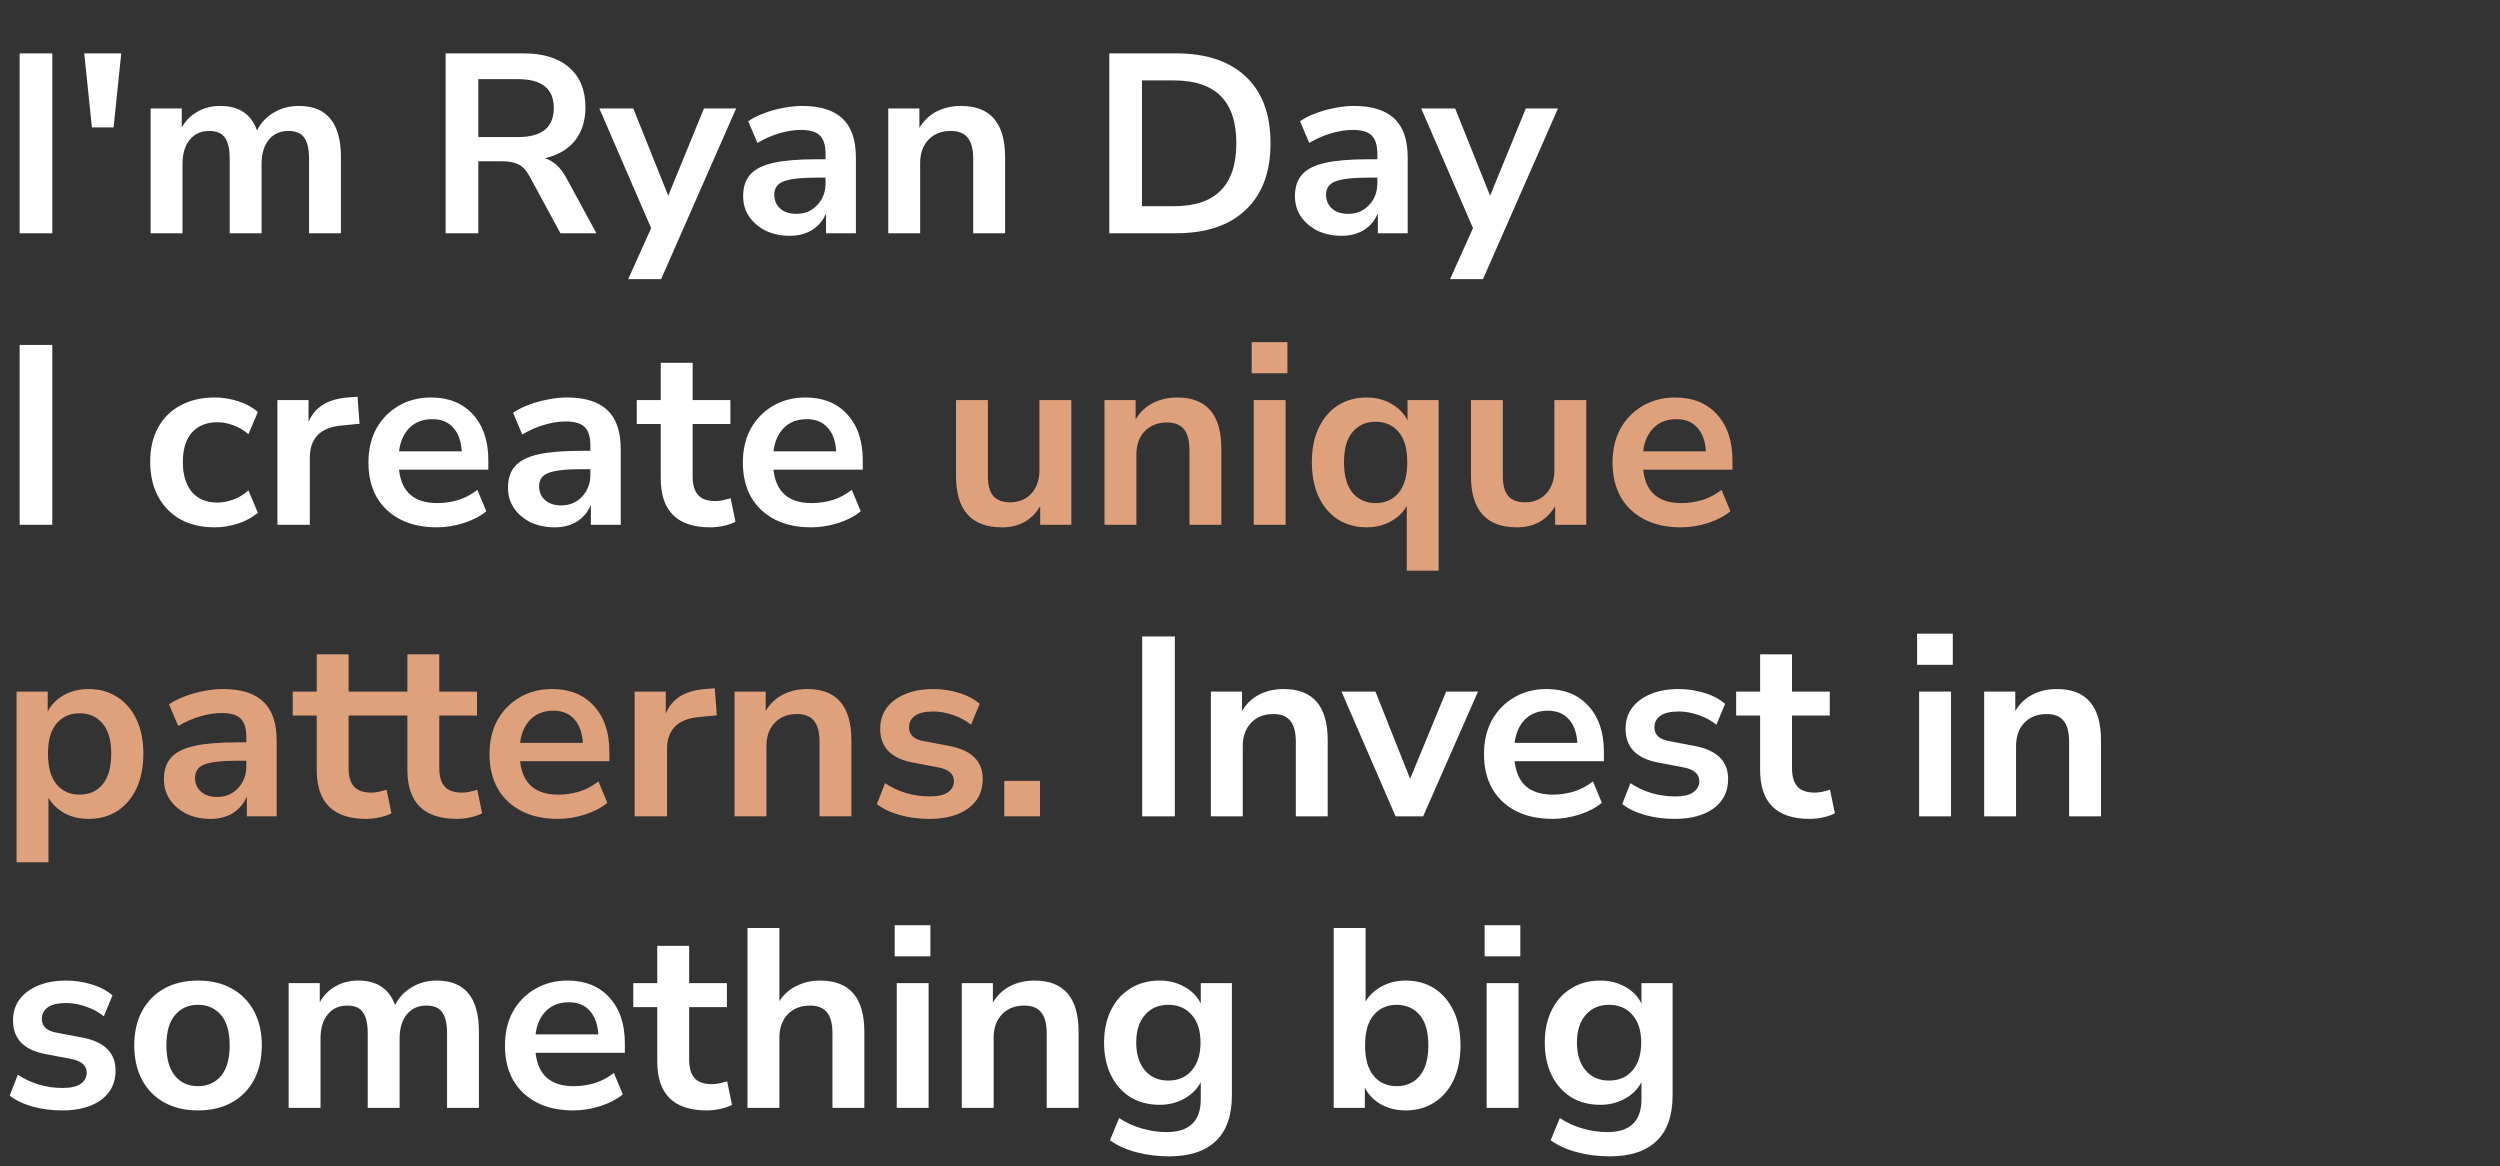
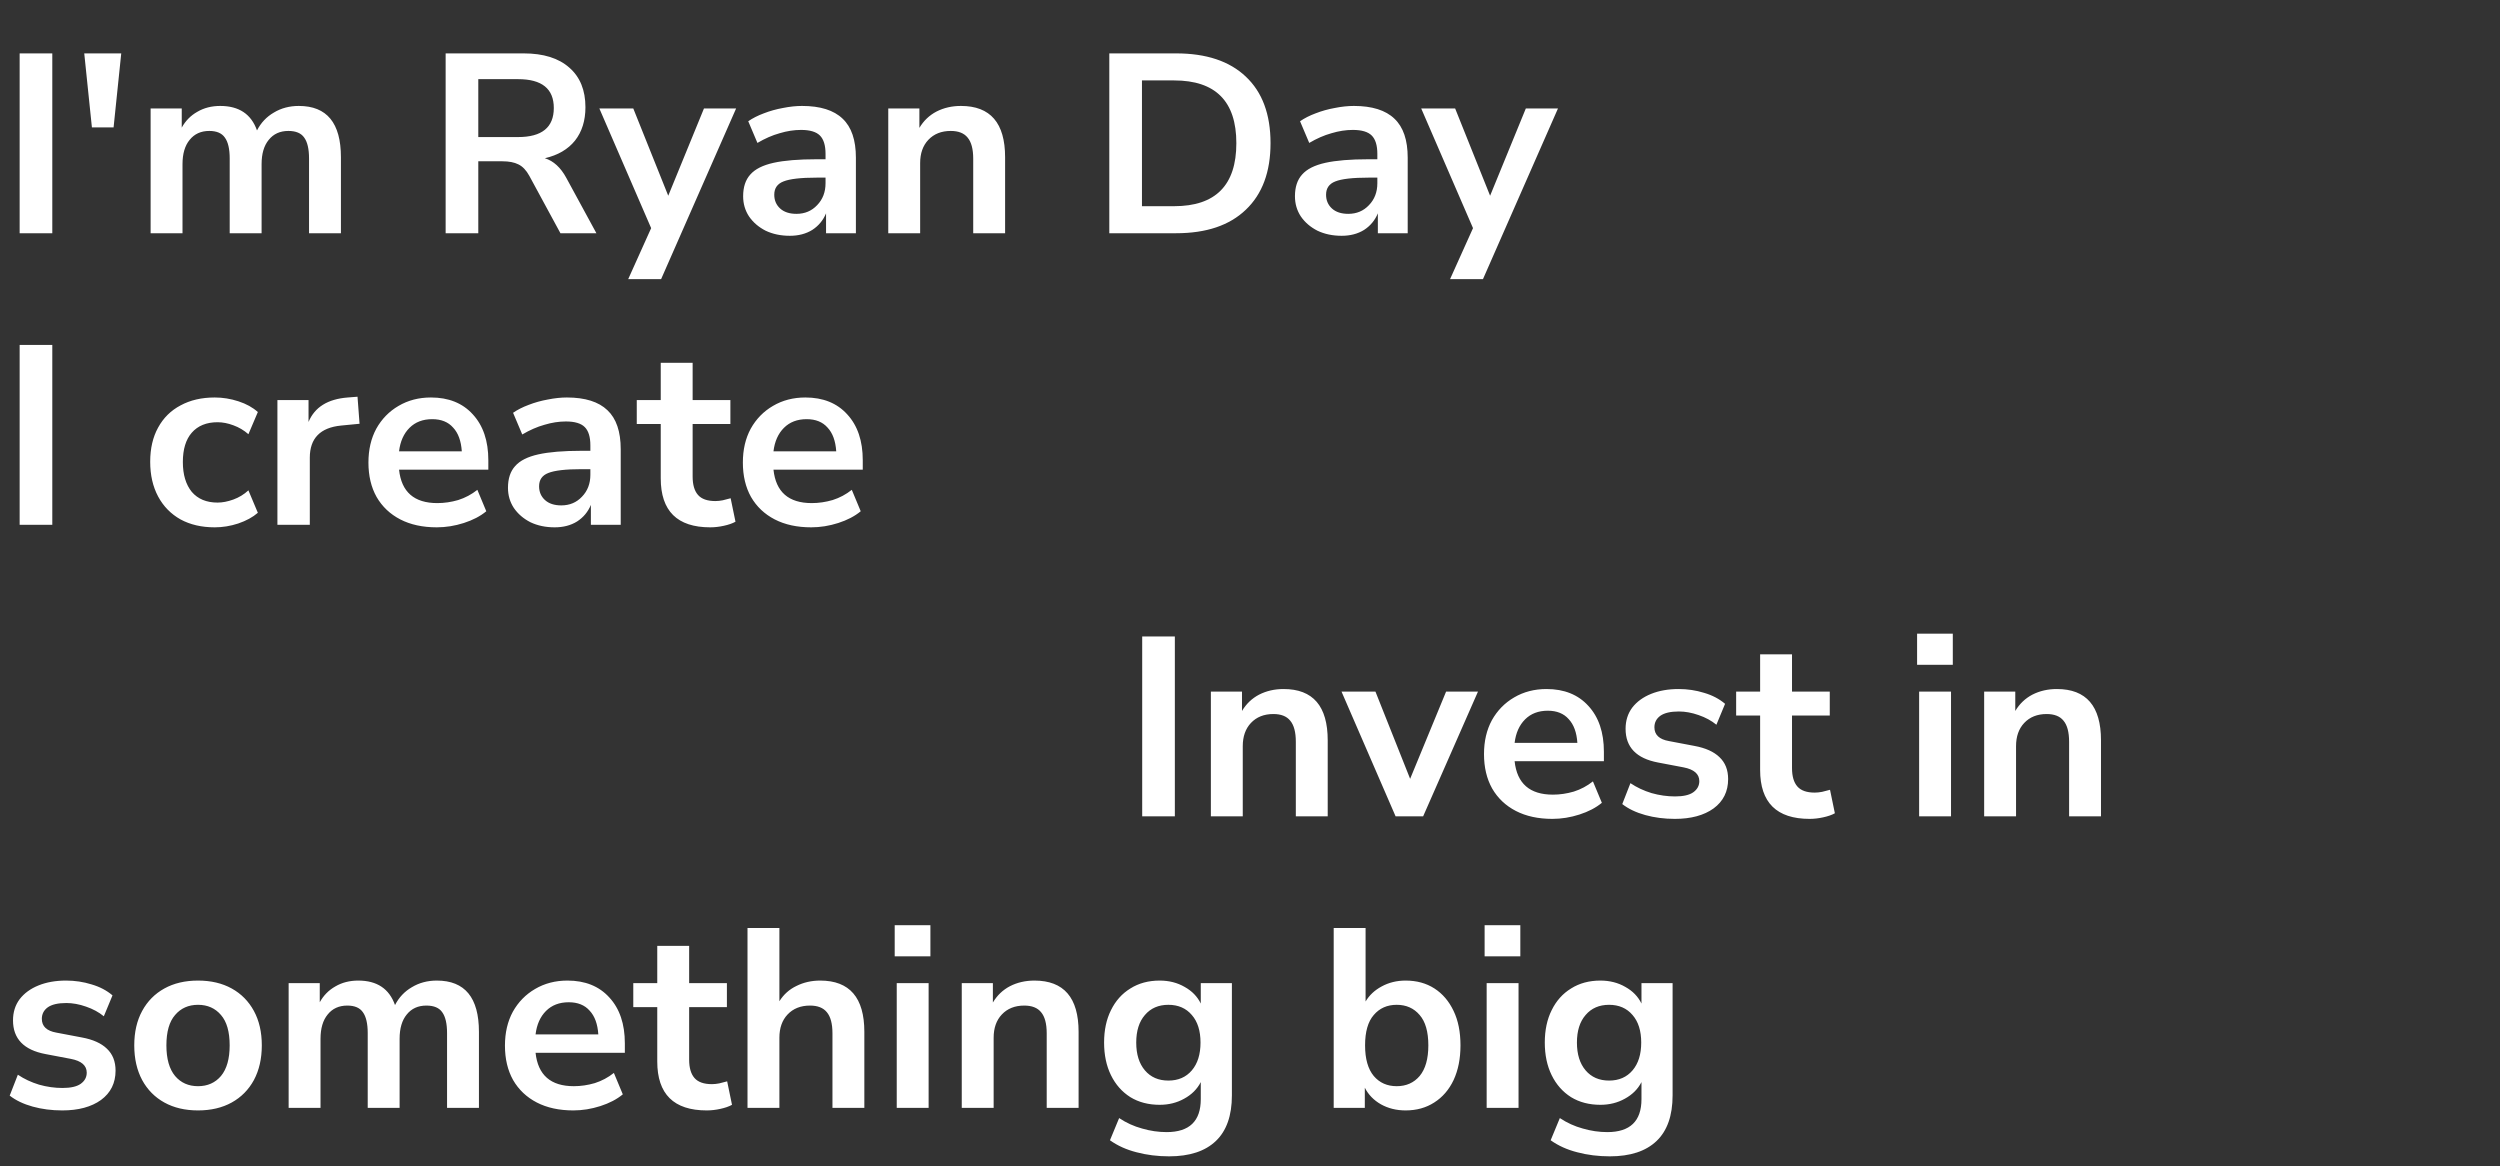
<svg xmlns="http://www.w3.org/2000/svg" width="343" height="160" viewBox="0 0 343 160" fill="none">
  <rect x="0" y="0" width="343" height="160" fill="#333333" stroke="none" />
  <path d="M2.695 32V7.325H7.175V32H2.695ZM12.609 17.475L11.559 7.325H16.634L15.584 17.475H12.609ZM20.665 32V14.885H24.935V17.51C25.449 16.577 26.16 15.853 27.07 15.34C27.98 14.803 29.03 14.535 30.22 14.535C32.787 14.535 34.467 15.655 35.26 17.895C35.797 16.845 36.567 16.028 37.57 15.445C38.574 14.838 39.717 14.535 41 14.535C44.85 14.535 46.775 16.88 46.775 21.57V32H42.4V21.745C42.4 20.438 42.179 19.482 41.735 18.875C41.315 18.268 40.592 17.965 39.565 17.965C38.422 17.965 37.524 18.373 36.87 19.19C36.217 19.983 35.89 21.092 35.89 22.515V32H31.515V21.745C31.515 20.438 31.294 19.482 30.85 18.875C30.43 18.268 29.719 17.965 28.715 17.965C27.572 17.965 26.674 18.373 26.02 19.19C25.367 19.983 25.04 21.092 25.04 22.515V32H20.665ZM61.142 32V7.325H71.852C74.559 7.325 76.647 7.978 78.117 9.285C79.587 10.568 80.322 12.377 80.322 14.71C80.322 16.553 79.844 18.082 78.887 19.295C77.931 20.485 76.554 21.29 74.757 21.71C75.947 22.083 76.927 22.982 77.697 24.405L81.827 32H76.892L72.622 24.125C72.202 23.355 71.701 22.83 71.117 22.55C70.557 22.27 69.834 22.13 68.947 22.13H65.622V32H61.142ZM65.622 18.805H71.082C74.349 18.805 75.982 17.475 75.982 14.815C75.982 12.178 74.349 10.86 71.082 10.86H65.622V18.805ZM86.188 38.3L89.338 31.3L82.233 14.885H86.888L91.683 26.855L96.583 14.885H100.993L90.703 38.3H86.188ZM108.364 32.35C107.127 32.35 106.019 32.117 105.039 31.65C104.082 31.16 103.324 30.507 102.764 29.69C102.227 28.873 101.959 27.952 101.959 26.925C101.959 25.665 102.286 24.673 102.939 23.95C103.592 23.203 104.654 22.667 106.124 22.34C107.594 22.013 109.566 21.85 112.039 21.85H113.264V21.115C113.264 19.948 113.007 19.108 112.494 18.595C111.981 18.082 111.117 17.825 109.904 17.825C108.947 17.825 107.967 17.977 106.964 18.28C105.961 18.56 104.946 19.003 103.919 19.61L102.659 16.635C103.266 16.215 103.977 15.853 104.794 15.55C105.634 15.223 106.509 14.978 107.419 14.815C108.352 14.628 109.227 14.535 110.044 14.535C112.541 14.535 114.396 15.118 115.609 16.285C116.822 17.428 117.429 19.213 117.429 21.64V32H113.334V29.27C112.937 30.227 112.307 30.985 111.444 31.545C110.581 32.082 109.554 32.35 108.364 32.35ZM109.274 29.34C110.417 29.34 111.362 28.943 112.109 28.15C112.879 27.357 113.264 26.353 113.264 25.14V24.37H112.074C109.881 24.37 108.352 24.545 107.489 24.895C106.649 25.222 106.229 25.828 106.229 26.715C106.229 27.485 106.497 28.115 107.034 28.605C107.571 29.095 108.317 29.34 109.274 29.34ZM121.87 32V14.885H126.14V17.545C126.723 16.565 127.505 15.818 128.485 15.305C129.488 14.792 130.608 14.535 131.845 14.535C135.881 14.535 137.9 16.88 137.9 21.57V32H133.525V21.78C133.525 20.45 133.268 19.482 132.755 18.875C132.265 18.268 131.495 17.965 130.445 17.965C129.161 17.965 128.135 18.373 127.365 19.19C126.618 19.983 126.245 21.045 126.245 22.375V32H121.87ZM152.197 32V7.325H161.367C165.497 7.325 168.682 8.387 170.922 10.51C173.185 12.633 174.317 15.678 174.317 19.645C174.317 23.588 173.185 26.633 170.922 28.78C168.682 30.927 165.497 32 161.367 32H152.197ZM156.677 28.29H161.087C166.78 28.29 169.627 25.408 169.627 19.645C169.627 13.905 166.78 11.035 161.087 11.035H156.677V28.29ZM184.072 32.35C182.835 32.35 181.727 32.117 180.747 31.65C179.79 31.16 179.032 30.507 178.472 29.69C177.935 28.873 177.667 27.952 177.667 26.925C177.667 25.665 177.994 24.673 178.647 23.95C179.3 23.203 180.362 22.667 181.832 22.34C183.302 22.013 185.274 21.85 187.747 21.85H188.972V21.115C188.972 19.948 188.715 19.108 188.202 18.595C187.689 18.082 186.825 17.825 185.612 17.825C184.655 17.825 183.675 17.977 182.672 18.28C181.669 18.56 180.654 19.003 179.627 19.61L178.367 16.635C178.974 16.215 179.685 15.853 180.502 15.55C181.342 15.223 182.217 14.978 183.127 14.815C184.06 14.628 184.935 14.535 185.752 14.535C188.249 14.535 190.104 15.118 191.317 16.285C192.53 17.428 193.137 19.213 193.137 21.64V32H189.042V29.27C188.645 30.227 188.015 30.985 187.152 31.545C186.289 32.082 185.262 32.35 184.072 32.35ZM184.982 29.34C186.125 29.34 187.07 28.943 187.817 28.15C188.587 27.357 188.972 26.353 188.972 25.14V24.37H187.782C185.589 24.37 184.06 24.545 183.197 24.895C182.357 25.222 181.937 25.828 181.937 26.715C181.937 27.485 182.205 28.115 182.742 28.605C183.279 29.095 184.025 29.34 184.982 29.34ZM198.947 38.3L202.097 31.3L194.992 14.885H199.647L204.442 26.855L209.342 14.885H213.752L203.462 38.3H198.947ZM2.695 72V47.325H7.175V72H2.695ZM29.462 72.35C27.666 72.35 26.102 71.988 24.772 71.265C23.442 70.518 22.416 69.468 21.692 68.115C20.969 66.762 20.607 65.175 20.607 63.355C20.607 61.535 20.969 59.972 21.692 58.665C22.416 57.335 23.442 56.32 24.772 55.62C26.102 54.897 27.666 54.535 29.462 54.535C30.559 54.535 31.644 54.71 32.717 55.06C33.791 55.41 34.677 55.9 35.377 56.53L34.082 59.575C33.476 59.038 32.787 58.63 32.017 58.35C31.271 58.07 30.547 57.93 29.847 57.93C28.331 57.93 27.152 58.408 26.312 59.365C25.496 60.298 25.087 61.64 25.087 63.39C25.087 65.117 25.496 66.482 26.312 67.485C27.152 68.465 28.331 68.955 29.847 68.955C30.524 68.955 31.247 68.815 32.017 68.535C32.787 68.255 33.476 67.835 34.082 67.275L35.377 70.355C34.677 70.962 33.779 71.452 32.682 71.825C31.609 72.175 30.536 72.35 29.462 72.35ZM38.061 72V54.885H42.331V57.895C43.171 55.865 44.968 54.745 47.721 54.535L49.051 54.43L49.331 58.14L46.811 58.385C43.941 58.665 42.506 60.135 42.506 62.795V72H38.061ZM59.929 72.35C57.992 72.35 56.324 71.988 54.924 71.265C53.524 70.542 52.439 69.515 51.669 68.185C50.922 66.855 50.549 65.28 50.549 63.46C50.549 61.687 50.91 60.135 51.634 58.805C52.38 57.475 53.395 56.437 54.679 55.69C55.985 54.92 57.467 54.535 59.124 54.535C61.55 54.535 63.464 55.305 64.864 56.845C66.287 58.385 66.999 60.485 66.999 63.145V64.44H54.749C55.075 67.497 56.825 69.025 59.999 69.025C60.955 69.025 61.912 68.885 62.869 68.605C63.825 68.302 64.7 67.835 65.494 67.205L66.719 70.145C65.902 70.822 64.875 71.358 63.639 71.755C62.402 72.152 61.165 72.35 59.929 72.35ZM59.299 57.51C58.015 57.51 56.977 57.907 56.184 58.7C55.39 59.493 54.912 60.567 54.749 61.92H63.359C63.265 60.497 62.869 59.412 62.169 58.665C61.492 57.895 60.535 57.51 59.299 57.51ZM76.099 72.35C74.862 72.35 73.754 72.117 72.773 71.65C71.817 71.16 71.058 70.507 70.499 69.69C69.962 68.873 69.694 67.952 69.694 66.925C69.694 65.665 70.02 64.673 70.674 63.95C71.327 63.203 72.388 62.667 73.859 62.34C75.329 62.013 77.3 61.85 79.773 61.85H80.999V61.115C80.999 59.948 80.742 59.108 80.228 58.595C79.715 58.082 78.852 57.825 77.638 57.825C76.682 57.825 75.702 57.977 74.698 58.28C73.695 58.56 72.68 59.003 71.653 59.61L70.394 56.635C71 56.215 71.712 55.853 72.528 55.55C73.368 55.223 74.243 54.978 75.153 54.815C76.087 54.628 76.962 54.535 77.778 54.535C80.275 54.535 82.13 55.118 83.344 56.285C84.557 57.428 85.163 59.213 85.163 61.64V72H81.069V69.27C80.672 70.227 80.042 70.985 79.178 71.545C78.315 72.082 77.288 72.35 76.099 72.35ZM77.008 69.34C78.152 69.34 79.097 68.943 79.844 68.15C80.614 67.357 80.999 66.353 80.999 65.14V64.37H79.808C77.615 64.37 76.087 64.545 75.224 64.895C74.383 65.222 73.963 65.828 73.963 66.715C73.963 67.485 74.232 68.115 74.769 68.605C75.305 69.095 76.052 69.34 77.008 69.34ZM97.444 72.35C92.917 72.35 90.654 70.11 90.654 65.63V58.175H87.364V54.885H90.654V49.775H95.029V54.885H100.209V58.175H95.029V65.385C95.029 66.505 95.274 67.345 95.764 67.905C96.254 68.465 97.047 68.745 98.144 68.745C98.471 68.745 98.809 68.71 99.159 68.64C99.509 68.547 99.871 68.453 100.244 68.36L100.909 71.58C100.489 71.813 99.952 72 99.299 72.14C98.669 72.28 98.051 72.35 97.444 72.35ZM111.301 72.35C109.364 72.35 107.696 71.988 106.296 71.265C104.896 70.542 103.811 69.515 103.041 68.185C102.294 66.855 101.921 65.28 101.921 63.46C101.921 61.687 102.282 60.135 103.006 58.805C103.752 57.475 104.767 56.437 106.051 55.69C107.357 54.92 108.839 54.535 110.496 54.535C112.922 54.535 114.836 55.305 116.236 56.845C117.659 58.385 118.371 60.485 118.371 63.145V64.44H106.121C106.447 67.497 108.197 69.025 111.371 69.025C112.327 69.025 113.284 68.885 114.241 68.605C115.197 68.302 116.072 67.835 116.866 67.205L118.091 70.145C117.274 70.822 116.247 71.358 115.011 71.755C113.774 72.152 112.537 72.35 111.301 72.35ZM110.671 57.51C109.387 57.51 108.349 57.907 107.556 58.7C106.762 59.493 106.284 60.567 106.121 61.92H114.731C114.637 60.497 114.241 59.412 113.541 58.665C112.864 57.895 111.907 57.51 110.671 57.51ZM156.709 112V87.325H161.189V112H156.709ZM166.132 112V94.885H170.402V97.545C170.986 96.565 171.767 95.818 172.747 95.305C173.751 94.792 174.871 94.535 176.107 94.535C180.144 94.535 182.162 96.88 182.162 101.57V112H177.787V101.78C177.787 100.45 177.531 99.482 177.017 98.875C176.527 98.268 175.757 97.965 174.707 97.965C173.424 97.965 172.397 98.373 171.627 99.19C170.881 99.983 170.507 101.045 170.507 102.375V112H166.132ZM191.475 112L184.055 94.885H188.71L193.47 106.855L198.405 94.885H202.78L195.255 112H191.475ZM212.985 112.35C211.049 112.35 209.38 111.988 207.98 111.265C206.58 110.542 205.495 109.515 204.725 108.185C203.979 106.855 203.605 105.28 203.605 103.46C203.605 101.687 203.967 100.135 204.69 98.805C205.437 97.475 206.452 96.437 207.735 95.69C209.042 94.92 210.524 94.535 212.18 94.535C214.607 94.535 216.52 95.305 217.92 96.845C219.344 98.385 220.055 100.485 220.055 103.145V104.44H207.805C208.132 107.497 209.882 109.025 213.055 109.025C214.012 109.025 214.969 108.885 215.925 108.605C216.882 108.302 217.757 107.835 218.55 107.205L219.775 110.145C218.959 110.822 217.932 111.358 216.695 111.755C215.459 112.152 214.222 112.35 212.985 112.35ZM212.355 97.51C211.072 97.51 210.034 97.907 209.24 98.7C208.447 99.493 207.969 100.567 207.805 101.92H216.415C216.322 100.497 215.925 99.412 215.225 98.665C214.549 97.895 213.592 97.51 212.355 97.51ZM229.785 112.35C228.338 112.35 226.985 112.175 225.725 111.825C224.465 111.475 223.415 110.973 222.575 110.32L223.695 107.45C224.558 108.033 225.527 108.488 226.6 108.815C227.673 109.118 228.747 109.27 229.82 109.27C230.94 109.27 231.768 109.083 232.305 108.71C232.865 108.313 233.145 107.8 233.145 107.17C233.145 106.19 232.422 105.56 230.975 105.28L227.475 104.615C224.512 104.055 223.03 102.515 223.03 99.995C223.03 98.875 223.333 97.907 223.94 97.09C224.57 96.273 225.433 95.643 226.53 95.2C227.627 94.757 228.887 94.535 230.31 94.535C231.523 94.535 232.69 94.71 233.81 95.06C234.93 95.387 235.887 95.888 236.68 96.565L235.49 99.435C234.813 98.875 233.997 98.432 233.04 98.105C232.107 97.778 231.208 97.615 230.345 97.615C229.202 97.615 228.35 97.813 227.79 98.21C227.253 98.607 226.985 99.132 226.985 99.785C226.985 100.812 227.65 101.442 228.98 101.675L232.48 102.34C233.997 102.62 235.14 103.133 235.91 103.88C236.703 104.627 237.1 105.63 237.1 106.89C237.1 108.593 236.435 109.935 235.105 110.915C233.775 111.872 232.002 112.35 229.785 112.35ZM248.279 112.35C243.752 112.35 241.489 110.11 241.489 105.63V98.175H238.199V94.885H241.489V89.775H245.864V94.885H251.044V98.175H245.864V105.385C245.864 106.505 246.109 107.345 246.599 107.905C247.089 108.465 247.882 108.745 248.979 108.745C249.306 108.745 249.644 108.71 249.994 108.64C250.344 108.547 250.706 108.453 251.079 108.36L251.744 111.58C251.324 111.813 250.787 112 250.134 112.14C249.504 112.28 248.886 112.35 248.279 112.35ZM263.025 91.21V86.94H267.925V91.21H263.025ZM263.305 112V94.885H267.68V112H263.305ZM272.226 112V94.885H276.496V97.545C277.08 96.565 277.861 95.818 278.841 95.305C279.845 94.792 280.965 94.535 282.201 94.535C286.238 94.535 288.256 96.88 288.256 101.57V112H283.881V101.78C283.881 100.45 283.625 99.482 283.111 98.875C282.621 98.268 281.851 97.965 280.801 97.965C279.518 97.965 278.491 98.373 277.721 99.19C276.975 99.983 276.601 101.045 276.601 102.375V112H272.226ZM8.54 152.35C7.093 152.35 5.74 152.175 4.48 151.825C3.22 151.475 2.17 150.973 1.33 150.32L2.45 147.45C3.313 148.033 4.282 148.488 5.355 148.815C6.428 149.118 7.502 149.27 8.575 149.27C9.695 149.27 10.523 149.083 11.06 148.71C11.62 148.313 11.9 147.8 11.9 147.17C11.9 146.19 11.177 145.56 9.73 145.28L6.23 144.615C3.267 144.055 1.785 142.515 1.785 139.995C1.785 138.875 2.088 137.907 2.695 137.09C3.325 136.273 4.188 135.643 5.285 135.2C6.382 134.757 7.642 134.535 9.065 134.535C10.278 134.535 11.445 134.71 12.565 135.06C13.685 135.387 14.642 135.888 15.435 136.565L14.245 139.435C13.568 138.875 12.752 138.432 11.795 138.105C10.862 137.778 9.963 137.615 9.1 137.615C7.957 137.615 7.105 137.813 6.545 138.21C6.008 138.607 5.74 139.132 5.74 139.785C5.74 140.812 6.405 141.442 7.735 141.675L11.235 142.34C12.752 142.62 13.895 143.133 14.665 143.88C15.458 144.627 15.855 145.63 15.855 146.89C15.855 148.593 15.19 149.935 13.86 150.915C12.53 151.872 10.757 152.35 8.54 152.35ZM27.17 152.35C25.396 152.35 23.857 151.988 22.55 151.265C21.243 150.542 20.228 149.515 19.505 148.185C18.782 146.832 18.42 145.245 18.42 143.425C18.42 141.605 18.782 140.03 19.505 138.7C20.228 137.37 21.243 136.343 22.55 135.62C23.857 134.897 25.396 134.535 27.17 134.535C28.943 134.535 30.483 134.897 31.79 135.62C33.096 136.343 34.111 137.37 34.835 138.7C35.558 140.03 35.92 141.605 35.92 143.425C35.92 145.245 35.558 146.832 34.835 148.185C34.111 149.515 33.096 150.542 31.79 151.265C30.483 151.988 28.943 152.35 27.17 152.35ZM27.17 149.025C28.477 149.025 29.526 148.558 30.32 147.625C31.113 146.668 31.51 145.268 31.51 143.425C31.51 141.558 31.113 140.17 30.32 139.26C29.526 138.327 28.477 137.86 27.17 137.86C25.863 137.86 24.813 138.327 24.02 139.26C23.227 140.17 22.83 141.558 22.83 143.425C22.83 145.268 23.227 146.668 24.02 147.625C24.813 148.558 25.863 149.025 27.17 149.025ZM39.601 152V134.885H43.871V137.51C44.384 136.577 45.096 135.853 46.006 135.34C46.916 134.803 47.966 134.535 49.156 134.535C51.722 134.535 53.403 135.655 54.196 137.895C54.733 136.845 55.502 136.028 56.506 135.445C57.509 134.838 58.653 134.535 59.936 134.535C63.786 134.535 65.711 136.88 65.711 141.57V152H61.336V141.745C61.336 140.438 61.114 139.482 60.671 138.875C60.251 138.268 59.528 137.965 58.501 137.965C57.358 137.965 56.459 138.373 55.806 139.19C55.153 139.983 54.826 141.092 54.826 142.515V152H50.451V141.745C50.451 140.438 50.229 139.482 49.786 138.875C49.366 138.268 48.654 137.965 47.651 137.965C46.508 137.965 45.609 138.373 44.956 139.19C44.303 139.983 43.976 141.092 43.976 142.515V152H39.601ZM78.659 152.35C76.723 152.35 75.054 151.988 73.654 151.265C72.254 150.542 71.169 149.515 70.399 148.185C69.653 146.855 69.279 145.28 69.279 143.46C69.279 141.687 69.641 140.135 70.364 138.805C71.111 137.475 72.126 136.437 73.409 135.69C74.716 134.92 76.198 134.535 77.854 134.535C80.281 134.535 82.194 135.305 83.594 136.845C85.018 138.385 85.729 140.485 85.729 143.145V144.44H73.479C73.806 147.497 75.556 149.025 78.729 149.025C79.686 149.025 80.643 148.885 81.599 148.605C82.556 148.302 83.431 147.835 84.224 147.205L85.449 150.145C84.633 150.822 83.606 151.358 82.369 151.755C81.133 152.152 79.896 152.35 78.659 152.35ZM78.029 137.51C76.746 137.51 75.708 137.907 74.914 138.7C74.121 139.493 73.643 140.567 73.479 141.92H82.089C81.996 140.497 81.599 139.412 80.899 138.665C80.223 137.895 79.266 137.51 78.029 137.51ZM96.966 152.35C92.439 152.35 90.176 150.11 90.176 145.63V138.175H86.886V134.885H90.176V129.775H94.551V134.885H99.731V138.175H94.551V145.385C94.551 146.505 94.796 147.345 95.286 147.905C95.776 148.465 96.569 148.745 97.666 148.745C97.992 148.745 98.331 148.71 98.681 148.64C99.031 148.547 99.392 148.453 99.766 148.36L100.431 151.58C100.011 151.813 99.474 152 98.821 152.14C98.191 152.28 97.572 152.35 96.966 152.35ZM102.558 152V127.325H106.933V137.37C107.517 136.437 108.298 135.737 109.278 135.27C110.258 134.78 111.343 134.535 112.533 134.535C116.57 134.535 118.588 136.88 118.588 141.57V152H114.213V141.78C114.213 140.45 113.957 139.482 113.443 138.875C112.953 138.268 112.183 137.965 111.133 137.965C109.85 137.965 108.823 138.373 108.053 139.19C107.307 139.983 106.933 141.045 106.933 142.375V152H102.558ZM122.752 131.21V126.94H127.652V131.21H122.752ZM123.032 152V134.885H127.407V152H123.032ZM131.953 152V134.885H136.223V137.545C136.806 136.565 137.588 135.818 138.568 135.305C139.571 134.792 140.691 134.535 141.928 134.535C145.964 134.535 147.983 136.88 147.983 141.57V152H143.608V141.78C143.608 140.45 143.351 139.482 142.838 138.875C142.348 138.268 141.578 137.965 140.528 137.965C139.244 137.965 138.218 138.373 137.448 139.19C136.701 139.983 136.328 141.045 136.328 142.375V152H131.953ZM160.406 158.65C158.82 158.65 157.326 158.463 155.926 158.09C154.55 157.74 153.336 157.192 152.286 156.445L153.546 153.4C154.526 154.053 155.576 154.532 156.696 154.835C157.816 155.162 158.936 155.325 160.056 155.325C163.183 155.325 164.746 153.82 164.746 150.81V148.465C164.256 149.422 163.498 150.18 162.471 150.74C161.468 151.3 160.348 151.58 159.111 151.58C157.571 151.58 156.23 151.23 155.086 150.53C153.943 149.807 153.056 148.803 152.426 147.52C151.796 146.237 151.481 144.743 151.481 143.04C151.481 141.337 151.796 139.855 152.426 138.595C153.056 137.312 153.943 136.32 155.086 135.62C156.23 134.897 157.571 134.535 159.111 134.535C160.395 134.535 161.538 134.827 162.541 135.41C163.545 135.97 164.28 136.728 164.746 137.685V134.885H169.016V150.285C169.016 153.062 168.281 155.15 166.811 156.55C165.341 157.95 163.206 158.65 160.406 158.65ZM160.301 148.255C161.655 148.255 162.728 147.788 163.521 146.855C164.315 145.922 164.711 144.65 164.711 143.04C164.711 141.43 164.315 140.17 163.521 139.26C162.728 138.327 161.655 137.86 160.301 137.86C158.948 137.86 157.875 138.327 157.081 139.26C156.288 140.17 155.891 141.43 155.891 143.04C155.891 144.65 156.288 145.922 157.081 146.855C157.875 147.788 158.948 148.255 160.301 148.255ZM192.853 152.35C191.593 152.35 190.461 152.07 189.458 151.51C188.478 150.95 187.743 150.192 187.253 149.235V152H182.983V127.325H187.358V137.405C187.871 136.542 188.606 135.853 189.563 135.34C190.543 134.803 191.64 134.535 192.853 134.535C194.37 134.535 195.688 134.897 196.808 135.62C197.928 136.343 198.803 137.37 199.433 138.7C200.063 140.007 200.378 141.582 200.378 143.425C200.378 145.245 200.063 146.832 199.433 148.185C198.803 149.515 197.916 150.542 196.773 151.265C195.653 151.988 194.346 152.35 192.853 152.35ZM191.628 149.025C192.935 149.025 193.985 148.558 194.778 147.625C195.571 146.668 195.968 145.268 195.968 143.425C195.968 141.558 195.571 140.17 194.778 139.26C193.985 138.327 192.935 137.86 191.628 137.86C190.321 137.86 189.271 138.327 188.478 139.26C187.685 140.17 187.288 141.558 187.288 143.425C187.288 145.268 187.685 146.668 188.478 147.625C189.271 148.558 190.321 149.025 191.628 149.025ZM203.689 131.21V126.94H208.589V131.21H203.689ZM203.969 152V134.885H208.344V152H203.969ZM220.87 158.65C219.284 158.65 217.79 158.463 216.39 158.09C215.014 157.74 213.8 157.192 212.75 156.445L214.01 153.4C214.99 154.053 216.04 154.532 217.16 154.835C218.28 155.162 219.4 155.325 220.52 155.325C223.647 155.325 225.21 153.82 225.21 150.81V148.465C224.72 149.422 223.962 150.18 222.935 150.74C221.932 151.3 220.812 151.58 219.575 151.58C218.035 151.58 216.694 151.23 215.55 150.53C214.407 149.807 213.52 148.803 212.89 147.52C212.26 146.237 211.945 144.743 211.945 143.04C211.945 141.337 212.26 139.855 212.89 138.595C213.52 137.312 214.407 136.32 215.55 135.62C216.694 134.897 218.035 134.535 219.575 134.535C220.859 134.535 222.002 134.827 223.005 135.41C224.009 135.97 224.744 136.728 225.21 137.685V134.885H229.48V150.285C229.48 153.062 228.745 155.15 227.275 156.55C225.805 157.95 223.67 158.65 220.87 158.65ZM220.765 148.255C222.119 148.255 223.192 147.788 223.985 146.855C224.779 145.922 225.175 144.65 225.175 143.04C225.175 141.43 224.779 140.17 223.985 139.26C223.192 138.327 222.119 137.86 220.765 137.86C219.412 137.86 218.339 138.327 217.545 139.26C216.752 140.17 216.355 141.43 216.355 143.04C216.355 144.65 216.752 145.922 217.545 146.855C218.339 147.788 219.412 148.255 220.765 148.255Z" fill="white" />
-   <path d="M137.464 72.35C133.264 72.35 131.164 69.993 131.164 65.28V54.885H135.539V65.35C135.539 66.563 135.784 67.462 136.274 68.045C136.764 68.628 137.546 68.92 138.619 68.92C139.786 68.92 140.742 68.523 141.489 67.73C142.236 66.913 142.609 65.84 142.609 64.51V54.885H146.984V72H142.714V69.445C141.571 71.382 139.821 72.35 137.464 72.35ZM151.538 72V54.885H155.808V57.545C156.391 56.565 157.173 55.818 158.153 55.305C159.156 54.792 160.276 54.535 161.513 54.535C165.549 54.535 167.568 56.88 167.568 61.57V72H163.193V61.78C163.193 60.45 162.936 59.482 162.423 58.875C161.933 58.268 161.163 57.965 160.113 57.965C158.829 57.965 157.803 58.373 157.033 59.19C156.286 59.983 155.913 61.045 155.913 62.375V72H151.538ZM171.731 51.21V46.94H176.631V51.21H171.731ZM172.011 72V54.885H176.386V72H172.011ZM193.007 78.3V69.41C192.517 70.297 191.782 71.008 190.802 71.545C189.822 72.082 188.726 72.35 187.512 72.35C186.019 72.35 184.701 71.988 183.557 71.265C182.437 70.542 181.562 69.515 180.932 68.185C180.302 66.832 179.987 65.245 179.987 63.425C179.987 61.582 180.302 60.007 180.932 58.7C181.562 57.37 182.437 56.343 183.557 55.62C184.701 54.897 186.019 54.535 187.512 54.535C188.772 54.535 189.904 54.827 190.907 55.41C191.911 55.97 192.646 56.728 193.112 57.685V54.885H197.382V78.3H193.007ZM188.737 69.025C190.044 69.025 191.094 68.558 191.887 67.625C192.681 66.668 193.077 65.268 193.077 63.425C193.077 61.558 192.681 60.17 191.887 59.26C191.094 58.327 190.044 57.86 188.737 57.86C187.431 57.86 186.381 58.327 185.587 59.26C184.794 60.17 184.397 61.558 184.397 63.425C184.397 65.268 184.794 66.668 185.587 67.625C186.381 68.558 187.431 69.025 188.737 69.025ZM208.114 72.35C203.914 72.35 201.814 69.993 201.814 65.28V54.885H206.189V65.35C206.189 66.563 206.434 67.462 206.924 68.045C207.414 68.628 208.195 68.92 209.269 68.92C210.435 68.92 211.392 68.523 212.139 67.73C212.885 66.913 213.259 65.84 213.259 64.51V54.885H217.634V72H213.364V69.445C212.22 71.382 210.47 72.35 208.114 72.35ZM230.622 72.35C228.685 72.35 227.017 71.988 225.617 71.265C224.217 70.542 223.132 69.515 222.362 68.185C221.615 66.855 221.242 65.28 221.242 63.46C221.242 61.687 221.604 60.135 222.327 58.805C223.074 57.475 224.089 56.437 225.372 55.69C226.679 54.92 228.16 54.535 229.817 54.535C232.244 54.535 234.157 55.305 235.557 56.845C236.98 58.385 237.692 60.485 237.692 63.145V64.44H225.442C225.769 67.497 227.519 69.025 230.692 69.025C231.649 69.025 232.605 68.885 233.562 68.605C234.519 68.302 235.394 67.835 236.187 67.205L237.412 70.145C236.595 70.822 235.569 71.358 234.332 71.755C233.095 72.152 231.859 72.35 230.622 72.35ZM229.992 57.51C228.709 57.51 227.67 57.907 226.877 58.7C226.084 59.493 225.605 60.567 225.442 61.92H234.052C233.959 60.497 233.562 59.412 232.862 58.665C232.185 57.895 231.229 57.51 229.992 57.51ZM2.275 118.3V94.885H6.545V97.615C7.035 96.682 7.77 95.935 8.75 95.375C9.753 94.815 10.885 94.535 12.145 94.535C13.638 94.535 14.945 94.897 16.065 95.62C17.208 96.343 18.095 97.37 18.725 98.7C19.355 100.007 19.67 101.582 19.67 103.425C19.67 105.245 19.355 106.832 18.725 108.185C18.095 109.515 17.22 110.542 16.1 111.265C14.98 111.988 13.662 112.35 12.145 112.35C10.932 112.35 9.835 112.093 8.855 111.58C7.898 111.043 7.163 110.332 6.65 109.445V118.3H2.275ZM10.92 109.025C12.227 109.025 13.277 108.558 14.07 107.625C14.863 106.668 15.26 105.268 15.26 103.425C15.26 101.558 14.863 100.17 14.07 99.26C13.277 98.327 12.227 97.86 10.92 97.86C9.613 97.86 8.563 98.327 7.77 99.26C6.977 100.17 6.58 101.558 6.58 103.425C6.58 105.268 6.977 106.668 7.77 107.625C8.563 108.558 9.613 109.025 10.92 109.025ZM28.896 112.35C27.66 112.35 26.551 112.117 25.571 111.65C24.615 111.16 23.856 110.507 23.296 109.69C22.76 108.873 22.491 107.952 22.491 106.925C22.491 105.665 22.818 104.673 23.471 103.95C24.125 103.203 25.186 102.667 26.656 102.34C28.126 102.013 30.098 101.85 32.571 101.85H33.796V101.115C33.796 99.948 33.54 99.108 33.026 98.595C32.513 98.082 31.65 97.825 30.436 97.825C29.48 97.825 28.5 97.977 27.496 98.28C26.493 98.56 25.478 99.003 24.451 99.61L23.191 96.635C23.798 96.215 24.51 95.853 25.326 95.55C26.166 95.223 27.041 94.978 27.951 94.815C28.885 94.628 29.76 94.535 30.576 94.535C33.073 94.535 34.928 95.118 36.141 96.285C37.355 97.428 37.961 99.213 37.961 101.64V112H33.866V109.27C33.47 110.227 32.84 110.985 31.976 111.545C31.113 112.082 30.086 112.35 28.896 112.35ZM29.806 109.34C30.95 109.34 31.895 108.943 32.641 108.15C33.411 107.357 33.796 106.353 33.796 105.14V104.37H32.606C30.413 104.37 28.885 104.545 28.021 104.895C27.181 105.222 26.761 105.828 26.761 106.715C26.761 107.485 27.03 108.115 27.566 108.605C28.103 109.095 28.85 109.34 29.806 109.34ZM50.242 112.35C45.715 112.35 43.452 110.11 43.452 105.63V98.175H40.162V94.885H43.452V89.775H47.827V94.885H53.007V98.175H47.827V105.385C47.827 106.505 48.072 107.345 48.562 107.905C49.052 108.465 49.845 108.745 50.942 108.745C51.269 108.745 51.607 108.71 51.957 108.64C52.307 108.547 52.669 108.453 53.042 108.36L53.707 111.58C53.287 111.813 52.75 112 52.097 112.14C51.467 112.28 50.849 112.35 50.242 112.35ZM62.683 112.35C58.157 112.35 55.893 110.11 55.893 105.63V98.175H52.603V94.885H55.893V89.775H60.268V94.885H65.448V98.175H60.268V105.385C60.268 106.505 60.513 107.345 61.003 107.905C61.493 108.465 62.287 108.745 63.383 108.745C63.71 108.745 64.048 108.71 64.398 108.64C64.748 108.547 65.11 108.453 65.483 108.36L66.148 111.58C65.728 111.813 65.192 112 64.538 112.14C63.908 112.28 63.29 112.35 62.683 112.35ZM76.54 112.35C74.603 112.35 72.935 111.988 71.535 111.265C70.135 110.542 69.05 109.515 68.28 108.185C67.533 106.855 67.16 105.28 67.16 103.46C67.16 101.687 67.522 100.135 68.245 98.805C68.992 97.475 70.007 96.437 71.29 95.69C72.597 94.92 74.078 94.535 75.735 94.535C78.162 94.535 80.075 95.305 81.475 96.845C82.898 98.385 83.61 100.485 83.61 103.145V104.44H71.36C71.687 107.497 73.437 109.025 76.61 109.025C77.567 109.025 78.523 108.885 79.48 108.605C80.437 108.302 81.312 107.835 82.105 107.205L83.33 110.145C82.513 110.822 81.487 111.358 80.25 111.755C79.013 112.152 77.777 112.35 76.54 112.35ZM75.91 97.51C74.627 97.51 73.588 97.907 72.795 98.7C72.002 99.493 71.523 100.567 71.36 101.92H79.97C79.877 100.497 79.48 99.412 78.78 98.665C78.103 97.895 77.147 97.51 75.91 97.51ZM87.075 112V94.885H91.345V97.895C92.185 95.865 93.981 94.745 96.735 94.535L98.065 94.43L98.345 98.14L95.825 98.385C92.955 98.665 91.52 100.135 91.52 102.795V112H87.075ZM100.781 112V94.885H105.051V97.545C105.634 96.565 106.416 95.818 107.396 95.305C108.399 94.792 109.519 94.535 110.756 94.535C114.793 94.535 116.811 96.88 116.811 101.57V112H112.436V101.78C112.436 100.45 112.179 99.482 111.666 98.875C111.176 98.268 110.406 97.965 109.356 97.965C108.073 97.965 107.046 98.373 106.276 99.19C105.529 99.983 105.156 101.045 105.156 102.375V112H100.781ZM127.519 112.35C126.073 112.35 124.719 112.175 123.459 111.825C122.199 111.475 121.149 110.973 120.309 110.32L121.429 107.45C122.293 108.033 123.261 108.488 124.334 108.815C125.408 109.118 126.481 109.27 127.554 109.27C128.674 109.27 129.503 109.083 130.039 108.71C130.599 108.313 130.879 107.8 130.879 107.17C130.879 106.19 130.156 105.56 128.709 105.28L125.209 104.615C122.246 104.055 120.764 102.515 120.764 99.995C120.764 98.875 121.068 97.907 121.674 97.09C122.304 96.273 123.168 95.643 124.264 95.2C125.361 94.757 126.621 94.535 128.044 94.535C129.258 94.535 130.424 94.71 131.544 95.06C132.664 95.387 133.621 95.888 134.414 96.565L133.224 99.435C132.548 98.875 131.731 98.432 130.774 98.105C129.841 97.778 128.943 97.615 128.079 97.615C126.936 97.615 126.084 97.813 125.524 98.21C124.988 98.607 124.719 99.132 124.719 99.785C124.719 100.812 125.384 101.442 126.714 101.675L130.214 102.34C131.731 102.62 132.874 103.133 133.644 103.88C134.438 104.627 134.834 105.63 134.834 106.89C134.834 108.593 134.169 109.935 132.839 110.915C131.509 111.872 129.736 112.35 127.519 112.35ZM137.788 112V107.135H142.688V112H137.788Z" fill="#DFA07C" />
</svg>